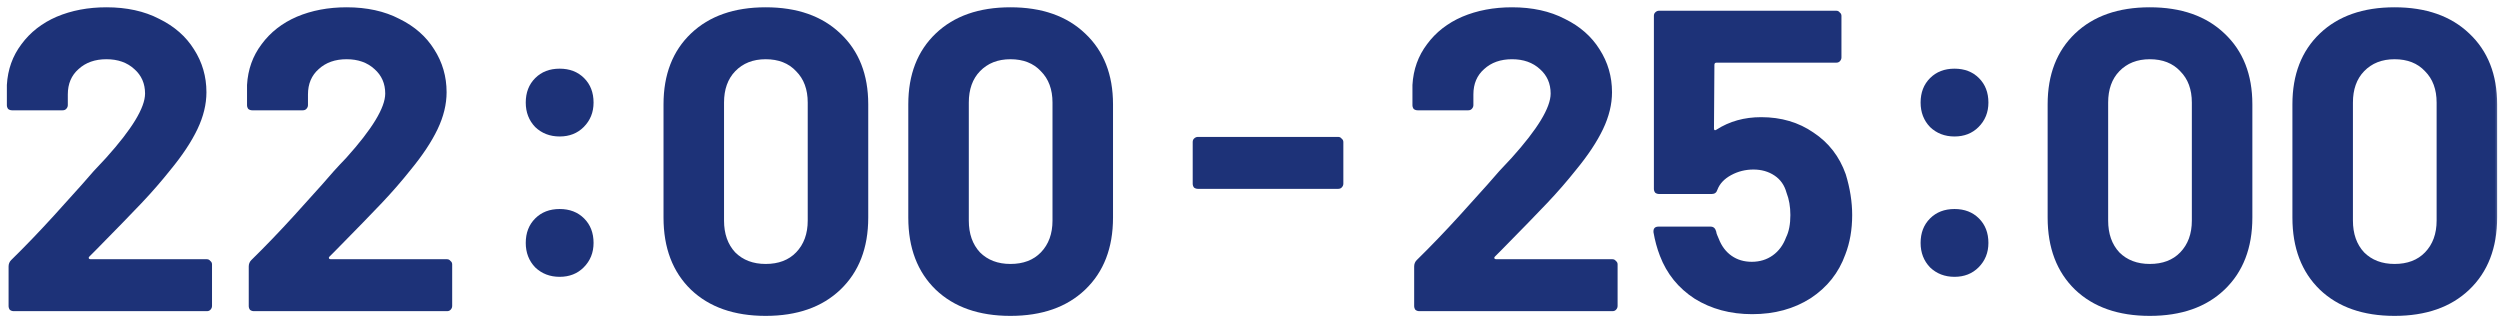
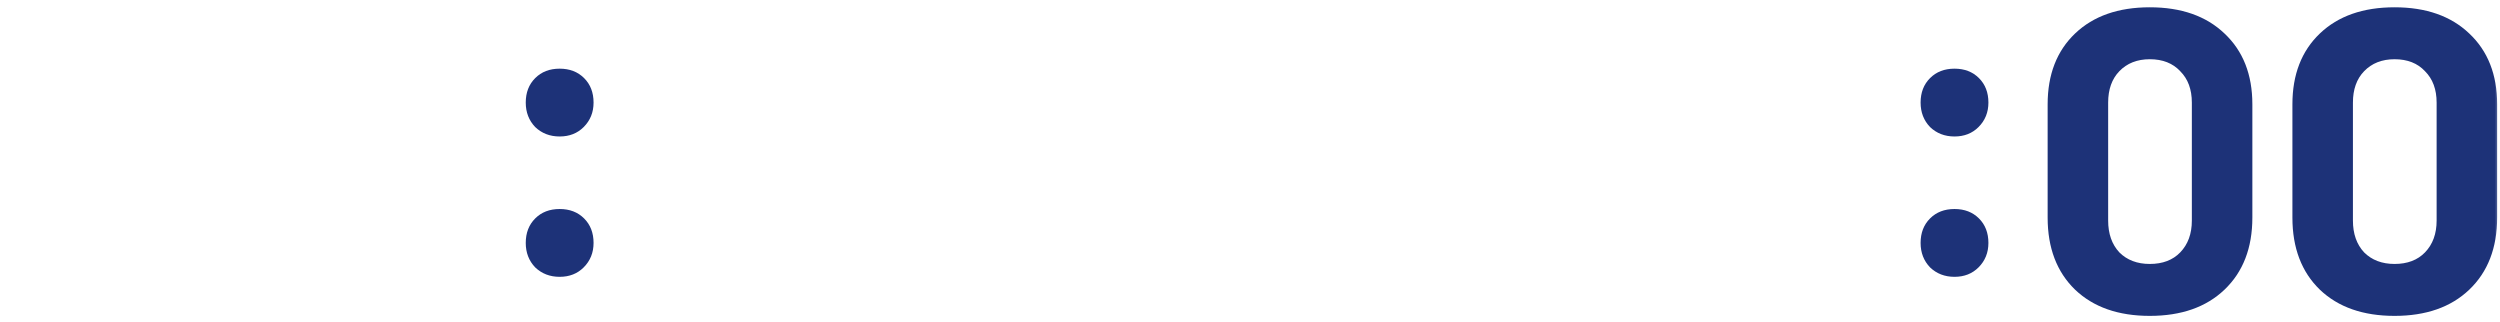
<svg xmlns="http://www.w3.org/2000/svg" viewBox="0 0 233 30" fill="none">
  <mask id="mask0_3955_970" style="mask-type:alpha" maskUnits="userSpaceOnUse" x="0" y="0" width="233" height="30">
    <rect width="233" height="30" fill="#D9D9D9" />
  </mask>
  <g mask="url(#mask0_3955_970)">
-     <path d="M8.32 23.92C8.267 23.973 8.253 24.027 8.28 24.08C8.307 24.133 8.36 24.16 8.44 24.16H19.28C19.413 24.16 19.52 24.213 19.6 24.32C19.707 24.4 19.76 24.507 19.76 24.64V28.52C19.76 28.653 19.707 28.773 19.6 28.88C19.52 28.96 19.413 29 19.28 29H1.28C1.147 29 1.027 28.96 0.92 28.88C0.84 28.773 0.8 28.653 0.8 28.52V24.84C0.8 24.6 0.88 24.4 1.04 24.24C2.347 22.96 3.68 21.573 5.04 20.08C6.4 18.56 7.253 17.613 7.6 17.24C8.347 16.36 9.107 15.52 9.88 14.72C12.307 12.027 13.52 10.027 13.52 8.72C13.52 7.787 13.187 7.027 12.52 6.44C11.853 5.827 10.987 5.52 9.92 5.52C8.853 5.52 7.987 5.827 7.32 6.44C6.653 7.027 6.32 7.813 6.32 8.8V9.8C6.32 9.933 6.267 10.053 6.16 10.16C6.08 10.24 5.973 10.28 5.84 10.28H1.12C0.987 10.28 0.867 10.24 0.76 10.16C0.68 10.053 0.64 9.933 0.64 9.8V7.92C0.72 6.48 1.173 5.213 2 4.12C2.827 3 3.92 2.147 5.28 1.56C6.667 0.973 8.213 0.68 9.92 0.68C11.813 0.68 13.453 1.04 14.84 1.76C16.253 2.453 17.333 3.4 18.08 4.6C18.853 5.8 19.24 7.133 19.24 8.6C19.24 9.72 18.96 10.867 18.4 12.04C17.84 13.213 17 14.48 15.88 15.84C15.053 16.88 14.16 17.907 13.2 18.92C12.24 19.933 10.813 21.4 8.92 23.32L8.32 23.92ZM30.703 23.92C30.649 23.973 30.636 24.027 30.663 24.08C30.689 24.133 30.743 24.16 30.823 24.16H41.663C41.796 24.16 41.903 24.213 41.983 24.32C42.09 24.4 42.143 24.507 42.143 24.64V28.52C42.143 28.653 42.09 28.773 41.983 28.88C41.903 28.96 41.796 29 41.663 29H23.663C23.529 29 23.41 28.96 23.303 28.88C23.223 28.773 23.183 28.653 23.183 28.52V24.84C23.183 24.6 23.263 24.4 23.423 24.24C24.73 22.96 26.063 21.573 27.423 20.08C28.783 18.56 29.636 17.613 29.983 17.24C30.73 16.36 31.489 15.52 32.263 14.72C34.69 12.027 35.903 10.027 35.903 8.72C35.903 7.787 35.569 7.027 34.903 6.44C34.236 5.827 33.37 5.52 32.303 5.52C31.236 5.52 30.369 5.827 29.703 6.44C29.036 7.027 28.703 7.813 28.703 8.8V9.8C28.703 9.933 28.649 10.053 28.543 10.16C28.463 10.24 28.356 10.28 28.223 10.28H23.503C23.369 10.28 23.25 10.24 23.143 10.16C23.063 10.053 23.023 9.933 23.023 9.8V7.92C23.103 6.48 23.556 5.213 24.383 4.12C25.209 3 26.303 2.147 27.663 1.56C29.049 0.973 30.596 0.68 32.303 0.68C34.196 0.68 35.836 1.04 37.223 1.76C38.636 2.453 39.716 3.4 40.463 4.6C41.236 5.8 41.623 7.133 41.623 8.6C41.623 9.72 41.343 10.867 40.783 12.04C40.223 13.213 39.383 14.48 38.263 15.84C37.436 16.88 36.543 17.907 35.583 18.92C34.623 19.933 33.196 21.4 31.303 23.32L30.703 23.92Z" fill="#1D3278" />
-     <path d="M71.36 29.44C68.427 29.44 66.107 28.627 64.4 27C62.693 25.347 61.84 23.107 61.84 20.28V9.72C61.84 6.947 62.693 4.747 64.4 3.12C66.107 1.493 68.427 0.68 71.36 0.68C74.293 0.68 76.613 1.493 78.32 3.12C80.053 4.747 80.92 6.947 80.92 9.72V20.28C80.92 23.107 80.053 25.347 78.32 27C76.613 28.627 74.293 29.44 71.36 29.44ZM71.36 24.6C72.56 24.6 73.507 24.24 74.2 23.52C74.92 22.773 75.28 21.787 75.28 20.56V9.56C75.28 8.333 74.92 7.36 74.2 6.64C73.507 5.893 72.56 5.52 71.36 5.52C70.187 5.52 69.24 5.893 68.52 6.64C67.827 7.36 67.48 8.333 67.48 9.56V20.56C67.48 21.787 67.827 22.773 68.52 23.52C69.24 24.24 70.187 24.6 71.36 24.6ZM94.172 29.44C91.239 29.44 88.919 28.627 87.213 27C85.506 25.347 84.653 23.107 84.653 20.28V9.72C84.653 6.947 85.506 4.747 87.213 3.12C88.919 1.493 91.239 0.68 94.172 0.68C97.106 0.68 99.426 1.493 101.133 3.12C102.866 4.747 103.733 6.947 103.733 9.72V20.28C103.733 23.107 102.866 25.347 101.133 27C99.426 28.627 97.106 29.44 94.172 29.44ZM94.172 24.6C95.373 24.6 96.319 24.24 97.013 23.52C97.733 22.773 98.093 21.787 98.093 20.56V9.56C98.093 8.333 97.733 7.36 97.013 6.64C96.319 5.893 95.373 5.52 94.172 5.52C92.999 5.52 92.052 5.893 91.332 6.64C90.639 7.36 90.293 8.333 90.293 9.56V20.56C90.293 21.787 90.639 22.773 91.332 23.52C92.052 24.24 92.999 24.6 94.172 24.6Z" fill="#1D3278" />
    <path d="M52.16 12.72C51.253 12.72 50.493 12.427 49.88 11.84C49.293 11.227 49 10.467 49 9.56C49 8.627 49.293 7.867 49.88 7.28C50.467 6.693 51.227 6.4 52.16 6.4C53.093 6.4 53.853 6.693 54.44 7.28C55.027 7.867 55.32 8.627 55.32 9.56C55.32 10.467 55.013 11.227 54.4 11.84C53.813 12.427 53.067 12.72 52.16 12.72ZM52.16 25.8C51.253 25.8 50.493 25.507 49.88 24.92C49.293 24.307 49 23.547 49 22.64C49 21.707 49.293 20.947 49.88 20.36C50.467 19.773 51.227 19.48 52.16 19.48C53.093 19.48 53.853 19.773 54.44 20.36C55.027 20.947 55.32 21.707 55.32 22.64C55.32 23.547 55.013 24.307 54.4 24.92C53.813 25.507 53.067 25.8 52.16 25.8Z" fill="#1D3278" />
-     <path d="M139.32 23.92C139.267 23.973 139.253 24.027 139.28 24.08C139.307 24.133 139.36 24.16 139.44 24.16H150.28C150.413 24.16 150.52 24.213 150.6 24.32C150.707 24.4 150.76 24.507 150.76 24.64V28.52C150.76 28.653 150.707 28.773 150.6 28.88C150.52 28.96 150.413 29 150.28 29H132.28C132.147 29 132.027 28.96 131.92 28.88C131.84 28.773 131.8 28.653 131.8 28.52V24.84C131.8 24.6 131.88 24.4 132.04 24.24C133.347 22.96 134.68 21.573 136.04 20.08C137.4 18.56 138.253 17.613 138.6 17.24C139.347 16.36 140.107 15.52 140.88 14.72C143.307 12.027 144.52 10.027 144.52 8.72C144.52 7.787 144.187 7.027 143.52 6.44C142.853 5.827 141.987 5.52 140.92 5.52C139.853 5.52 138.987 5.827 138.32 6.44C137.653 7.027 137.32 7.813 137.32 8.8V9.8C137.32 9.933 137.267 10.053 137.16 10.16C137.08 10.24 136.973 10.28 136.84 10.28H132.12C131.987 10.28 131.867 10.24 131.76 10.16C131.68 10.053 131.64 9.933 131.64 9.8V7.92C131.72 6.48 132.173 5.213 133 4.12C133.827 3 134.92 2.147 136.28 1.56C137.667 0.973 139.213 0.68 140.92 0.68C142.813 0.68 144.453 1.04 145.84 1.76C147.253 2.453 148.333 3.4 149.08 4.6C149.853 5.8 150.24 7.133 150.24 8.6C150.24 9.72 149.96 10.867 149.4 12.04C148.84 13.213 148 14.48 146.88 15.84C146.053 16.88 145.16 17.907 144.2 18.92C143.24 19.933 141.813 21.4 139.92 23.32L139.32 23.92ZM172.023 16.24C172.423 17.547 172.623 18.813 172.623 20.04C172.623 21.4 172.409 22.627 171.983 23.72C171.369 25.427 170.289 26.787 168.743 27.8C167.196 28.787 165.383 29.28 163.303 29.28C161.276 29.28 159.489 28.8 157.943 27.84C156.423 26.853 155.343 25.52 154.703 23.84C154.436 23.147 154.236 22.413 154.103 21.64V21.56C154.103 21.267 154.263 21.12 154.583 21.12H159.423C159.689 21.12 159.863 21.267 159.943 21.56C159.969 21.72 160.009 21.853 160.063 21.96C160.116 22.067 160.156 22.16 160.183 22.24C160.449 22.933 160.849 23.467 161.383 23.84C161.916 24.213 162.543 24.4 163.263 24.4C164.009 24.4 164.663 24.2 165.223 23.8C165.783 23.4 166.196 22.84 166.463 22.12C166.729 21.587 166.863 20.893 166.863 20.04C166.863 19.267 166.743 18.573 166.503 17.96C166.316 17.267 165.943 16.733 165.383 16.36C164.823 15.987 164.169 15.8 163.423 15.8C162.676 15.8 161.983 15.973 161.343 16.32C160.703 16.667 160.276 17.12 160.063 17.68C159.983 17.947 159.809 18.08 159.543 18.08H154.623C154.489 18.08 154.369 18.04 154.263 17.96C154.183 17.853 154.143 17.733 154.143 17.6V1.48C154.143 1.347 154.183 1.24 154.263 1.16C154.369 1.053 154.489 1 154.623 1H171.143C171.276 1 171.383 1.053 171.463 1.16C171.569 1.24 171.623 1.347 171.623 1.48V5.36C171.623 5.493 171.569 5.613 171.463 5.72C171.383 5.8 171.276 5.84 171.143 5.84H159.983C159.849 5.84 159.783 5.907 159.783 6.04L159.743 11.96C159.743 12.147 159.823 12.187 159.983 12.08C161.183 11.307 162.569 10.92 164.143 10.92C166.009 10.92 167.636 11.4 169.023 12.36C170.436 13.293 171.436 14.587 172.023 16.24Z" fill="#1D3278" />
    <path d="M200.36 29.44C197.427 29.44 195.107 28.627 193.4 27C191.693 25.347 190.84 23.107 190.84 20.28V9.72C190.84 6.947 191.693 4.747 193.4 3.12C195.107 1.493 197.427 0.68 200.36 0.68C203.293 0.68 205.613 1.493 207.32 3.12C209.053 4.747 209.92 6.947 209.92 9.72V20.28C209.92 23.107 209.053 25.347 207.32 27C205.613 28.627 203.293 29.44 200.36 29.44ZM200.36 24.6C201.56 24.6 202.507 24.24 203.2 23.52C203.92 22.773 204.28 21.787 204.28 20.56V9.56C204.28 8.333 203.92 7.36 203.2 6.64C202.507 5.893 201.56 5.52 200.36 5.52C199.187 5.52 198.24 5.893 197.52 6.64C196.827 7.36 196.48 8.333 196.48 9.56V20.56C196.48 21.787 196.827 22.773 197.52 23.52C198.24 24.24 199.187 24.6 200.36 24.6ZM223.173 29.44C220.239 29.44 217.919 28.627 216.213 27C214.506 25.347 213.653 23.107 213.653 20.28V9.72C213.653 6.947 214.506 4.747 216.213 3.12C217.919 1.493 220.239 0.68 223.173 0.68C226.106 0.68 228.426 1.493 230.133 3.12C231.866 4.747 232.733 6.947 232.733 9.72V20.28C232.733 23.107 231.866 25.347 230.133 27C228.426 28.627 226.106 29.44 223.173 29.44ZM223.173 24.6C224.373 24.6 225.319 24.24 226.013 23.52C226.733 22.773 227.093 21.787 227.093 20.56V9.56C227.093 8.333 226.733 7.36 226.013 6.64C225.319 5.893 224.373 5.52 223.173 5.52C221.999 5.52 221.053 5.893 220.333 6.64C219.639 7.36 219.293 8.333 219.293 9.56V20.56C219.293 21.787 219.639 22.773 220.333 23.52C221.053 24.24 221.999 24.6 223.173 24.6Z" fill="#1D3278" />
    <path d="M182.16 12.72C181.253 12.72 180.493 12.427 179.88 11.84C179.293 11.227 179 10.467 179 9.56C179 8.627 179.293 7.867 179.88 7.28C180.467 6.693 181.227 6.4 182.16 6.4C183.093 6.4 183.853 6.693 184.44 7.28C185.027 7.867 185.32 8.627 185.32 9.56C185.32 10.467 185.013 11.227 184.4 11.84C183.813 12.427 183.067 12.72 182.16 12.72ZM182.16 25.8C181.253 25.8 180.493 25.507 179.88 24.92C179.293 24.307 179 23.547 179 22.64C179 21.707 179.293 20.947 179.88 20.36C180.467 19.773 181.227 19.48 182.16 19.48C183.093 19.48 183.853 19.773 184.44 20.36C185.027 20.947 185.32 21.707 185.32 22.64C185.32 23.547 185.013 24.307 184.4 24.92C183.813 25.507 183.067 25.8 182.16 25.8Z" fill="#1D3278" />
-     <path d="M111.64 17.6C111.507 17.6 111.387 17.56 111.28 17.48C111.2 17.373 111.16 17.253 111.16 17.12V13.24C111.16 13.107 111.2 13 111.28 12.92C111.387 12.813 111.507 12.76 111.64 12.76H124.72C124.853 12.76 124.96 12.813 125.04 12.92C125.147 13 125.2 13.107 125.2 13.24V17.12C125.2 17.253 125.147 17.373 125.04 17.48C124.96 17.56 124.853 17.6 124.72 17.6H111.64Z" fill="#1D3278" />
  </g>
</svg>